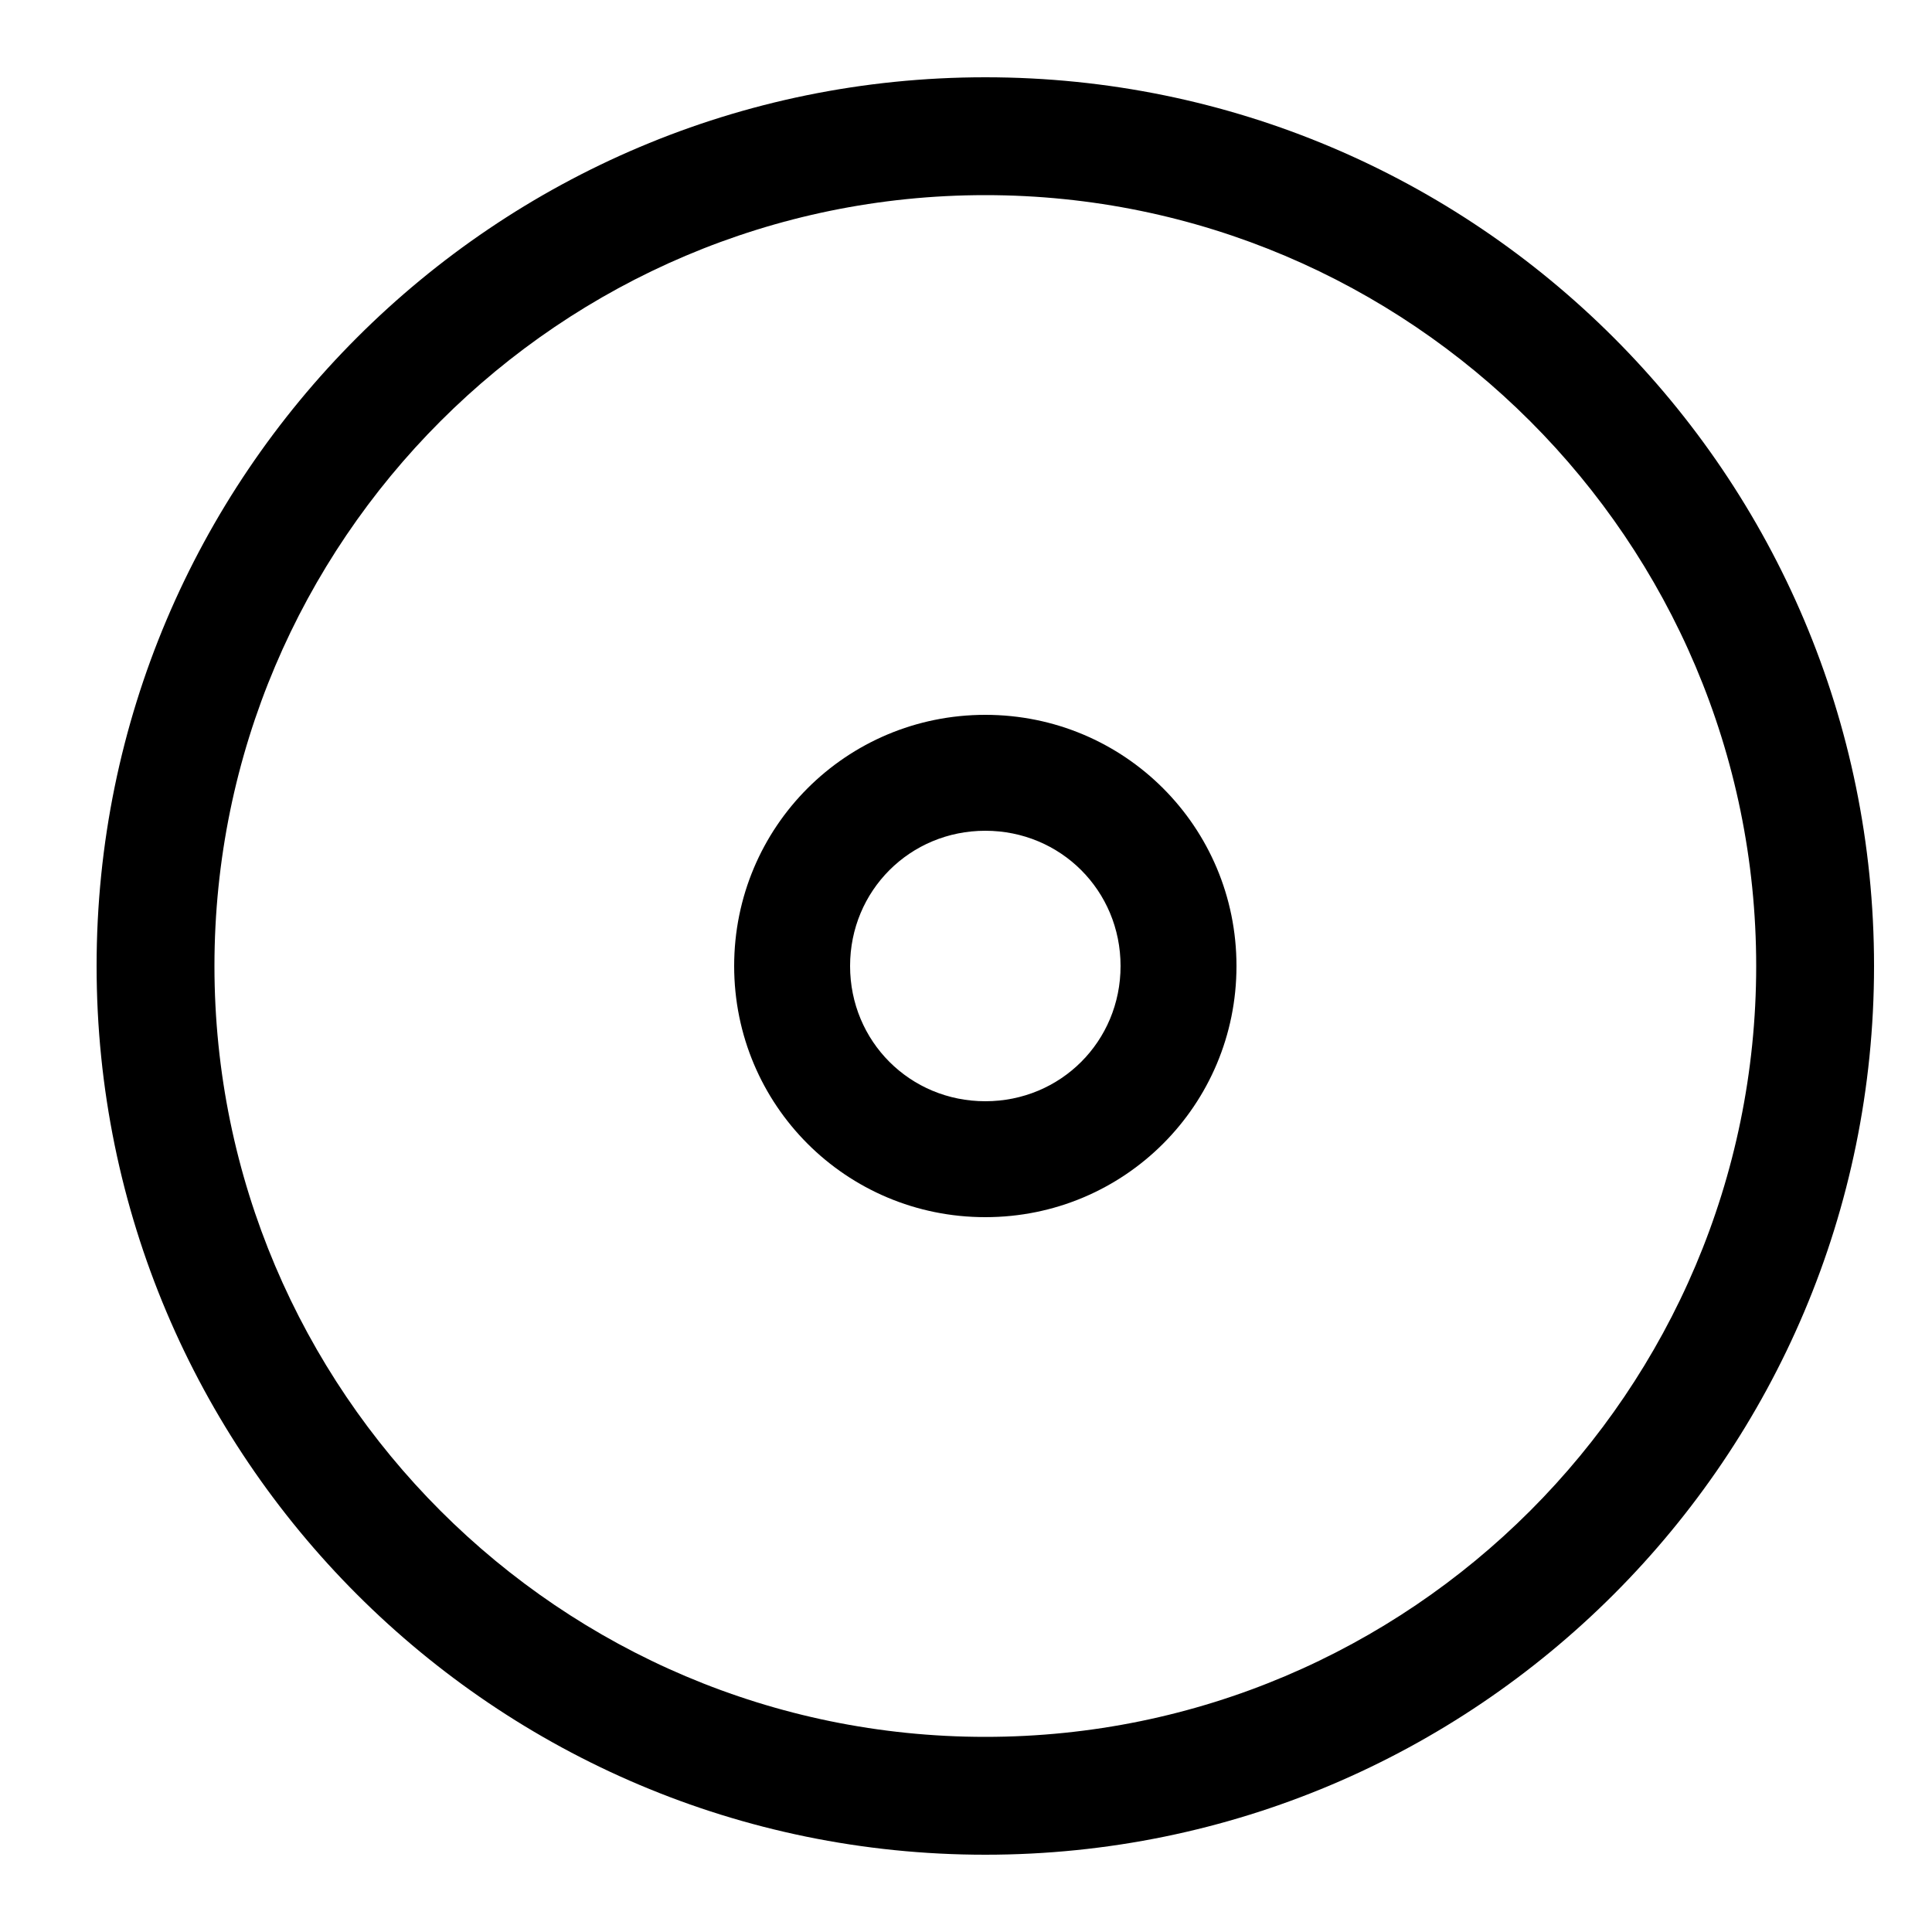
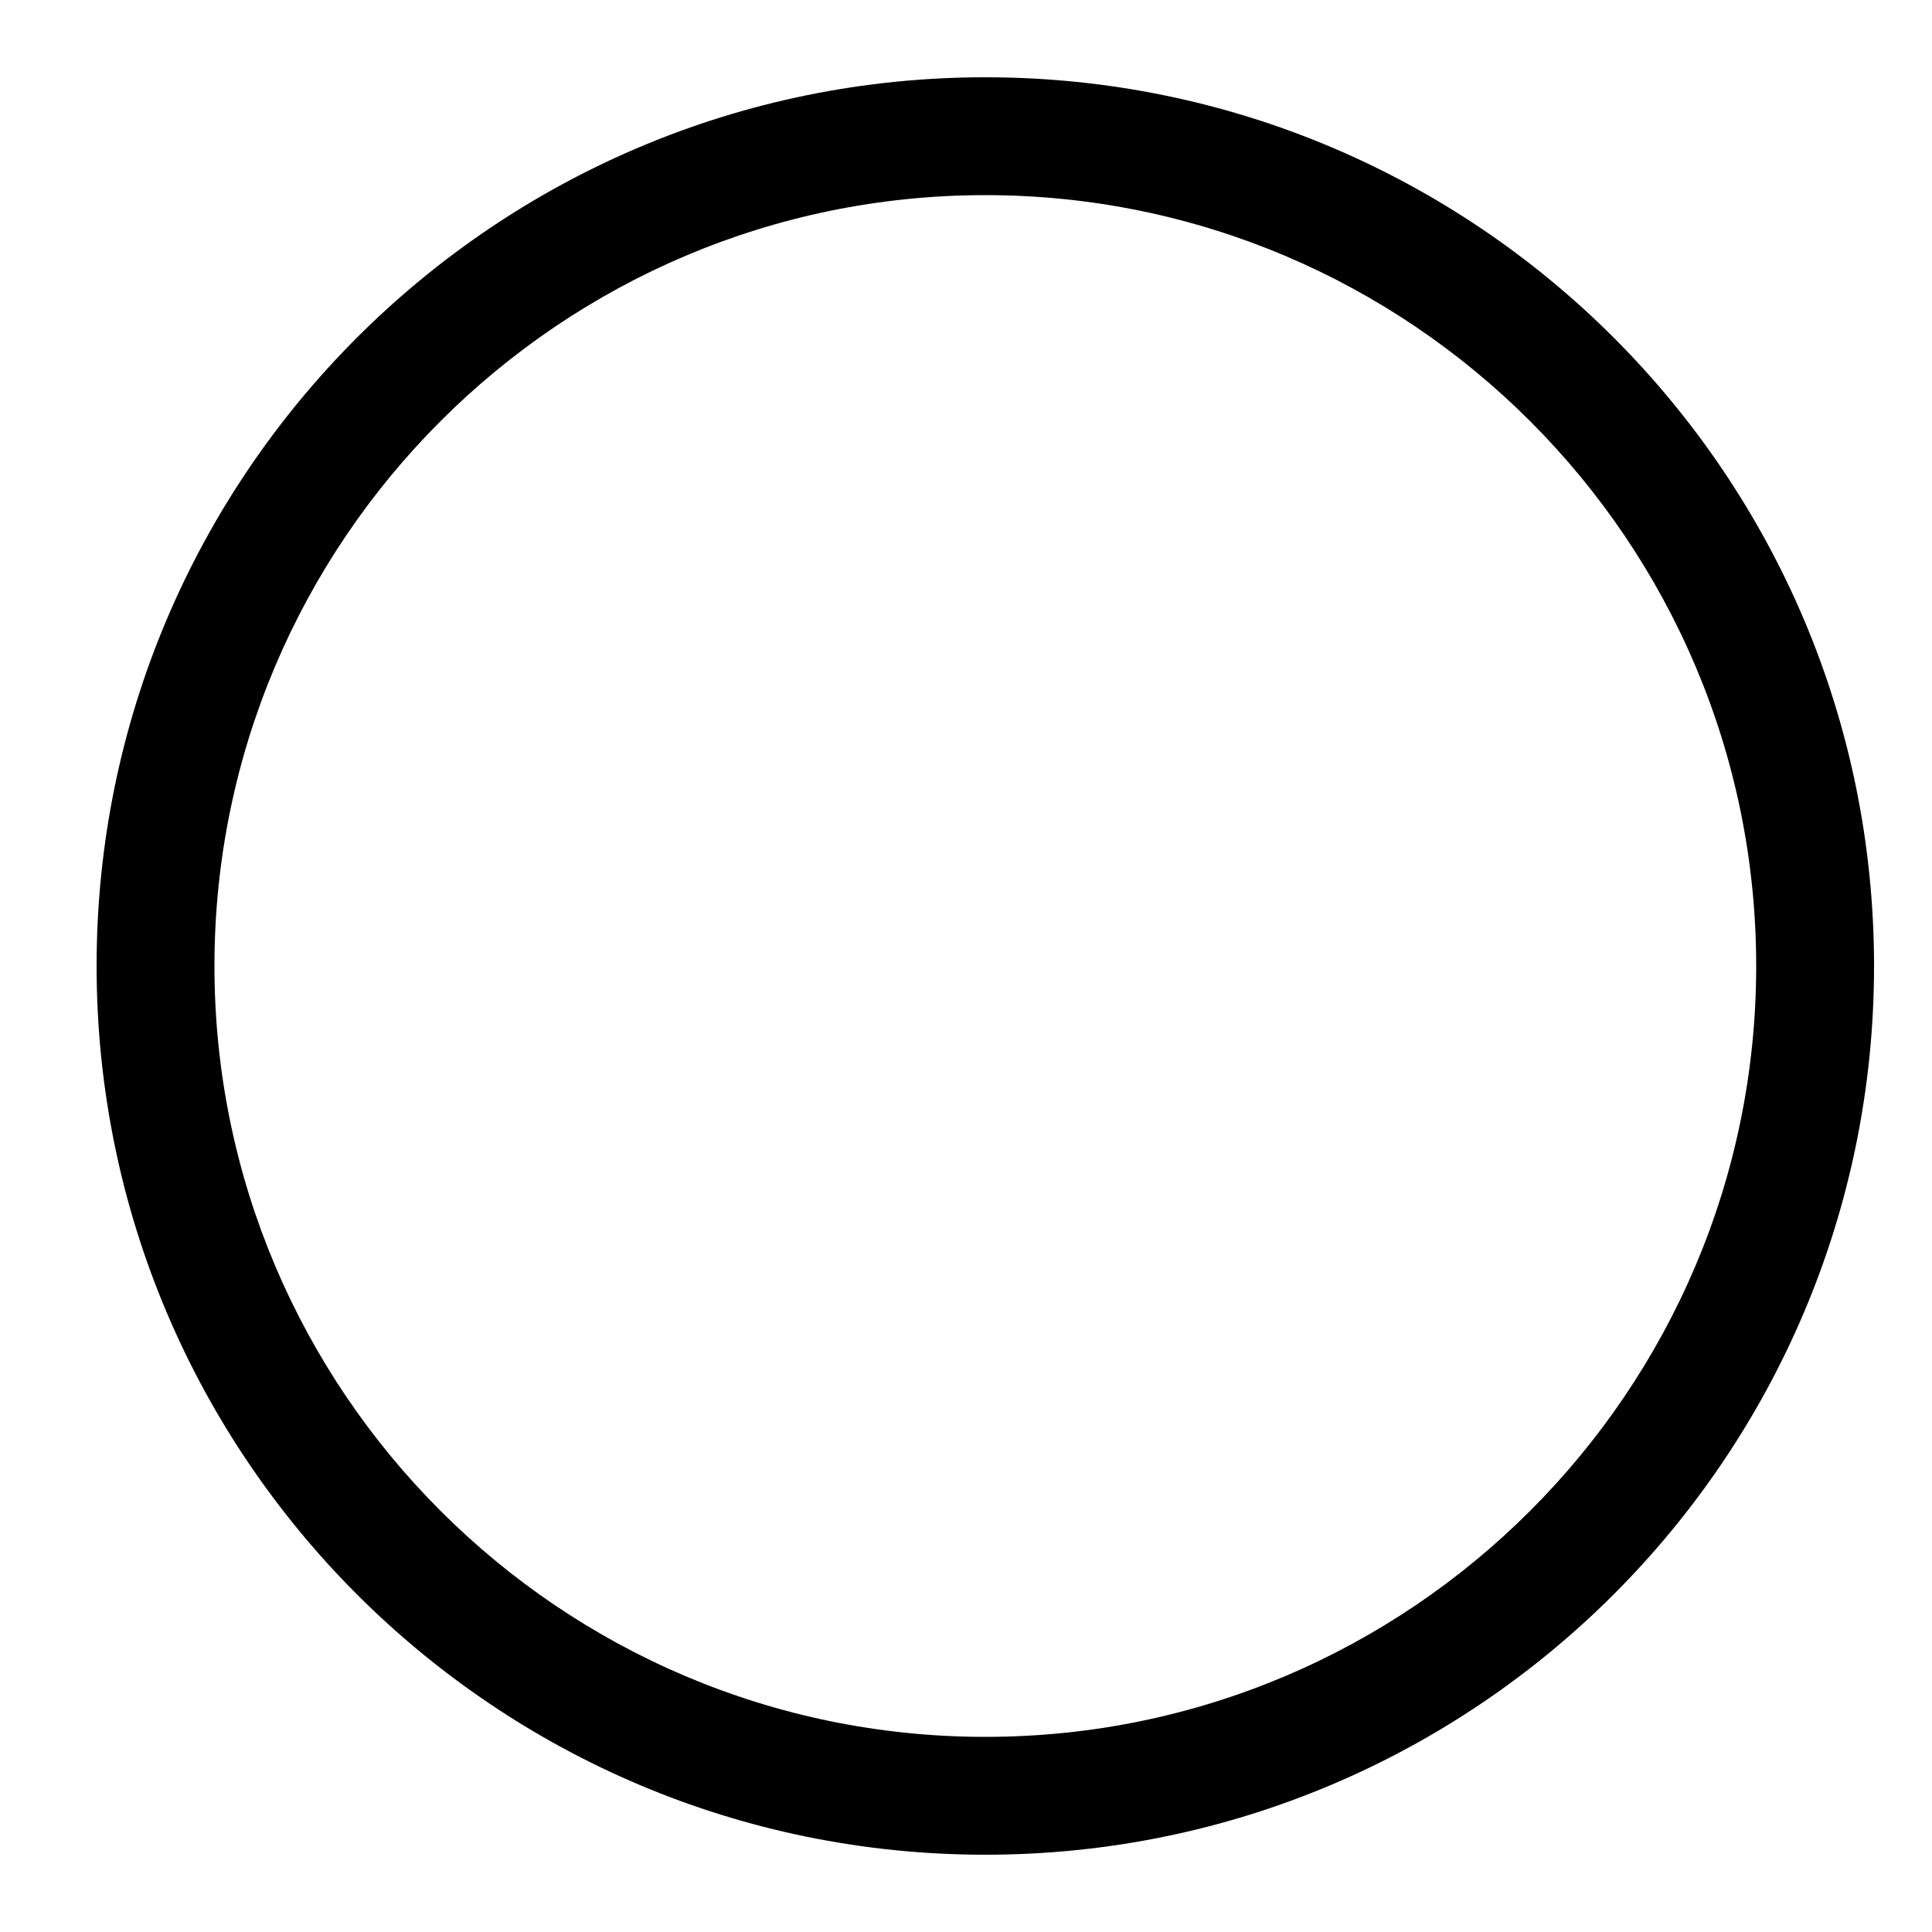
<svg xmlns="http://www.w3.org/2000/svg" version="1.1" x="0px" y="0px" viewBox="0 0 100 100" style="enable-background:new 0 0 100 100;" xml:space="preserve">
  <style type="text/css">
	.st0{fill:none;stroke:#000000;stroke-width:2;stroke-miterlimit:10;}
	.st1{fill:none;}
</style>
  <g>
    <g>
-       <path d="M51,63c-7.2,0-13-5.8-13-13s5.8-13,13-13s13,5.8,13,13S58.2,63,51,63z M51,43c-3.9,0-7,3.1-7,7s3.1,7,7,7s7-3.1,7-7    S54.9,43,51,43z" />
-     </g>
+       </g>
    <path d="M51,96C25.6,96,5,75.4,5,50C5,24.6,25.6,4,51,4s46,20.6,46,46C97,75.4,76.4,96,51,96z M51,10.1C29,10.1,11.1,28,11.1,50   C11.1,72,29,89.9,51,89.9S90.9,72,90.9,50C90.9,28,73,10.1,51,10.1z" />
  </g>
</svg>